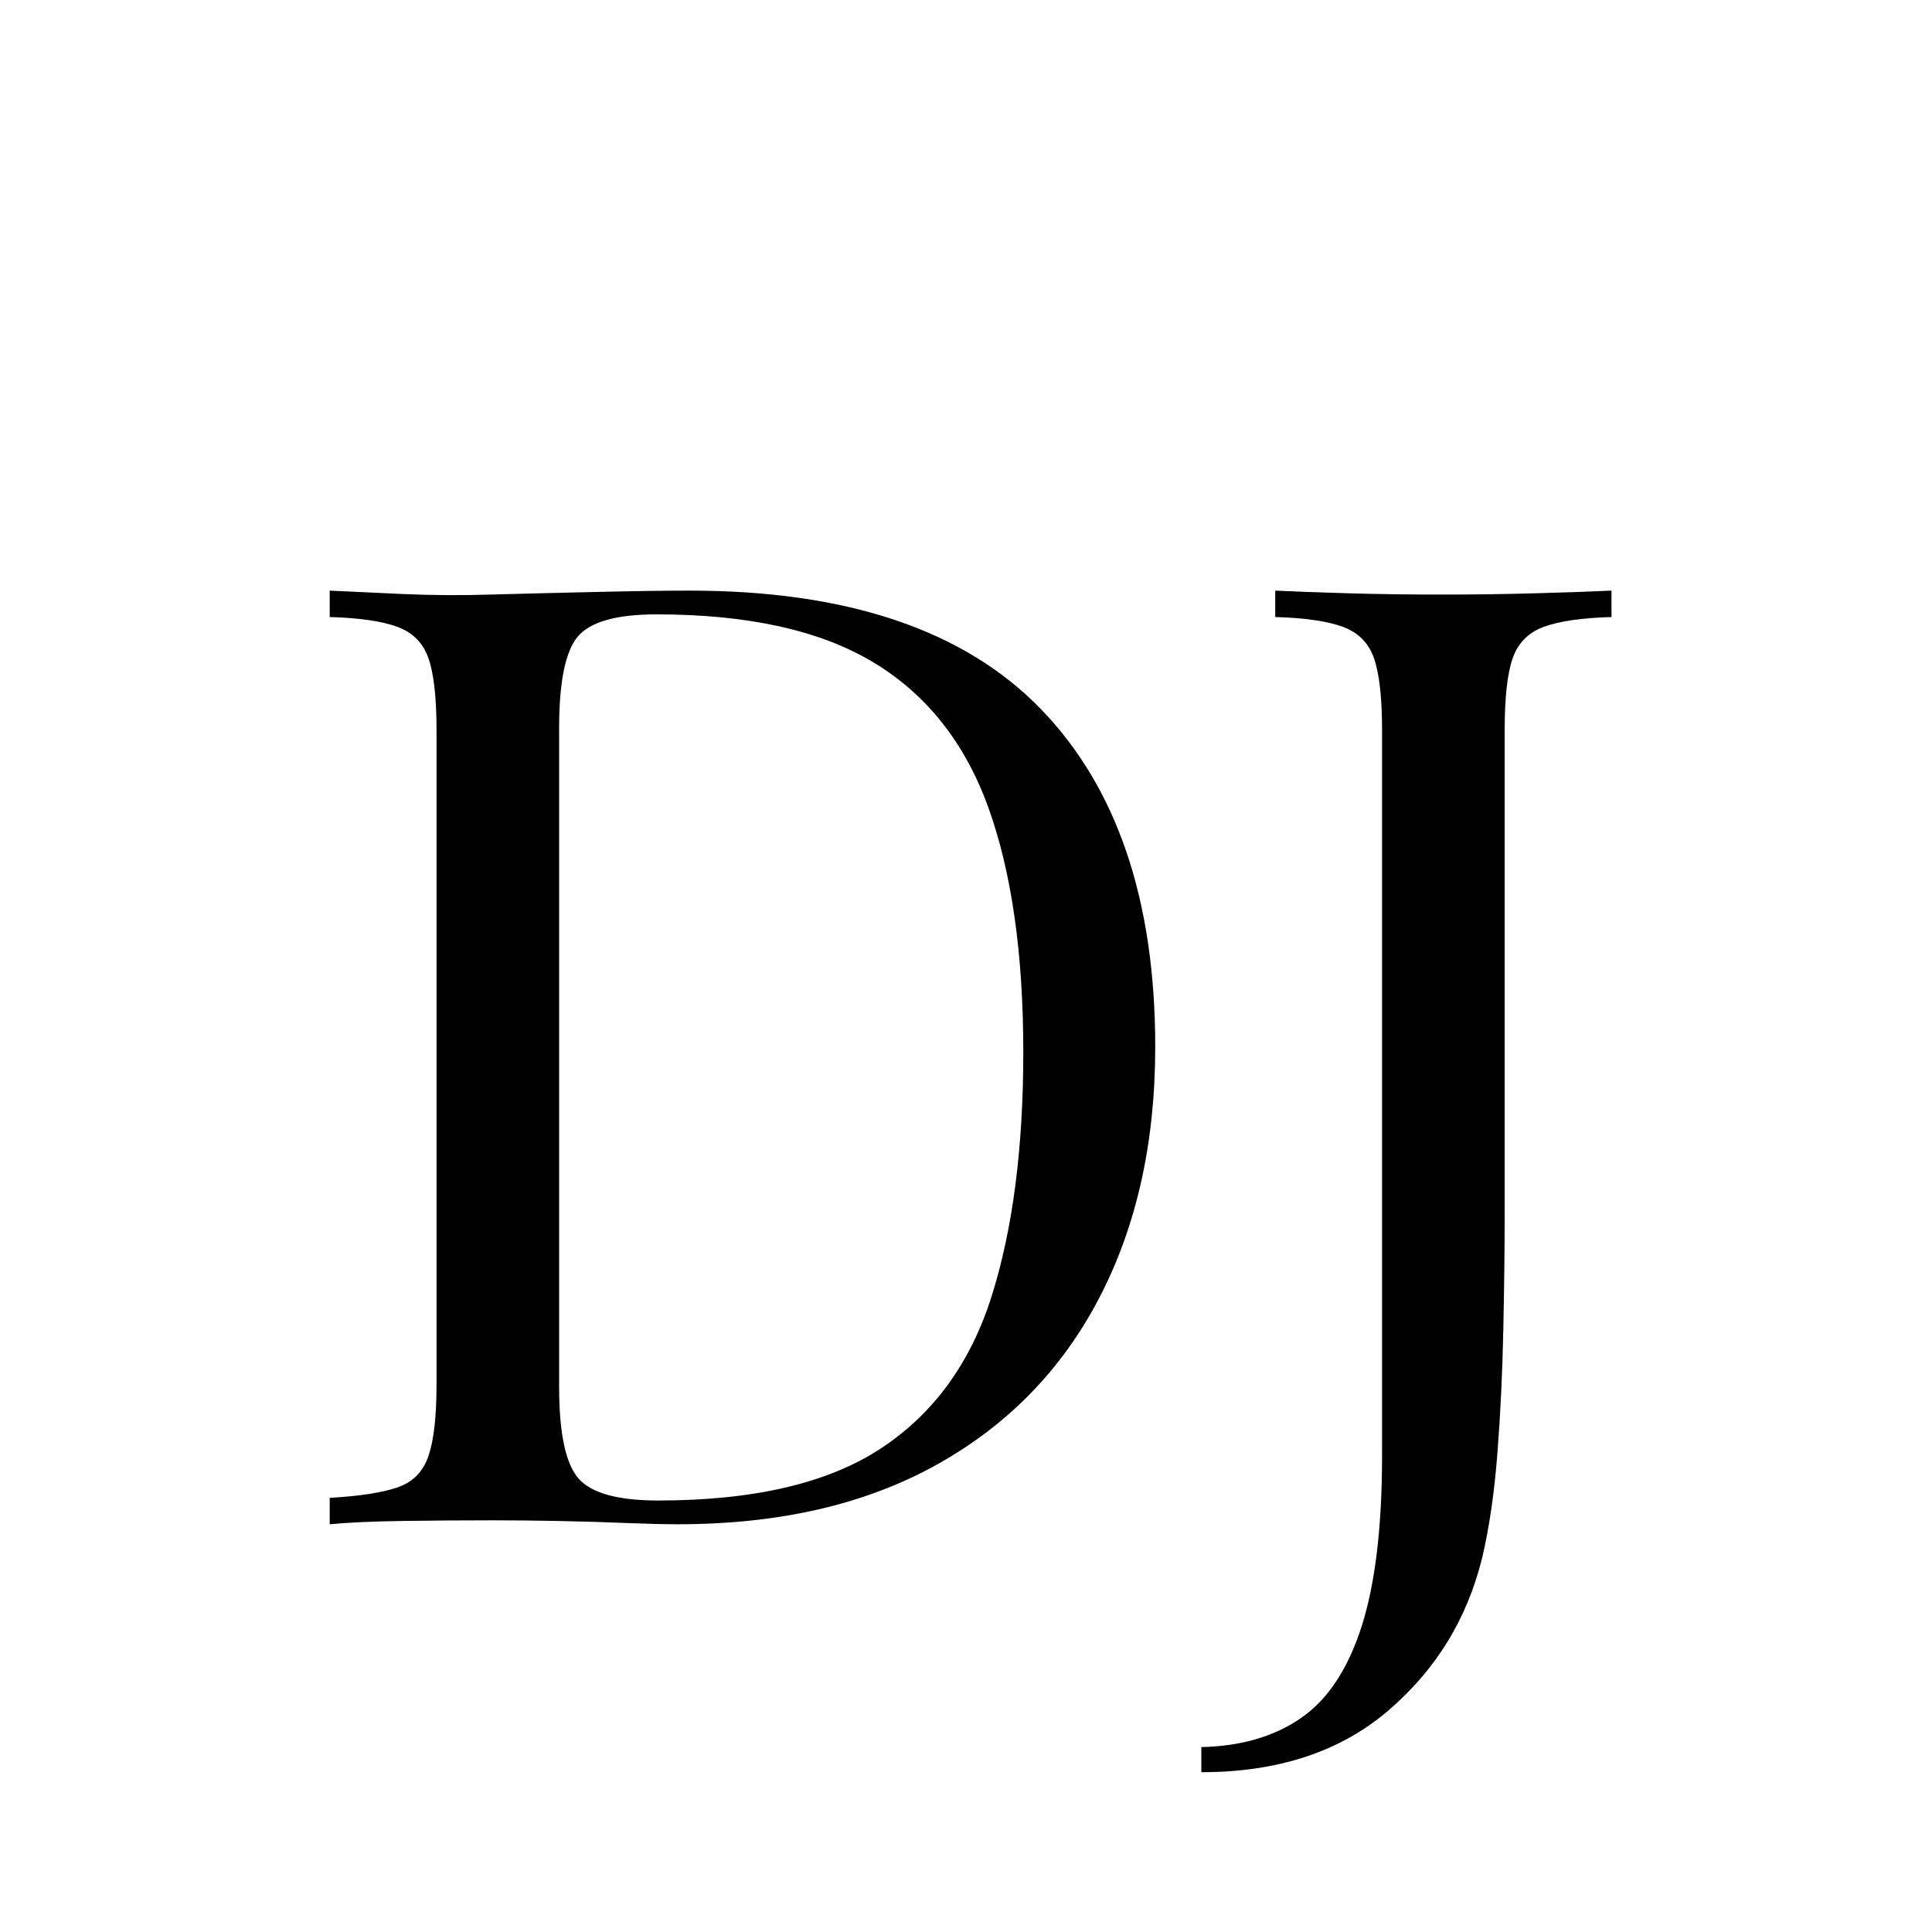
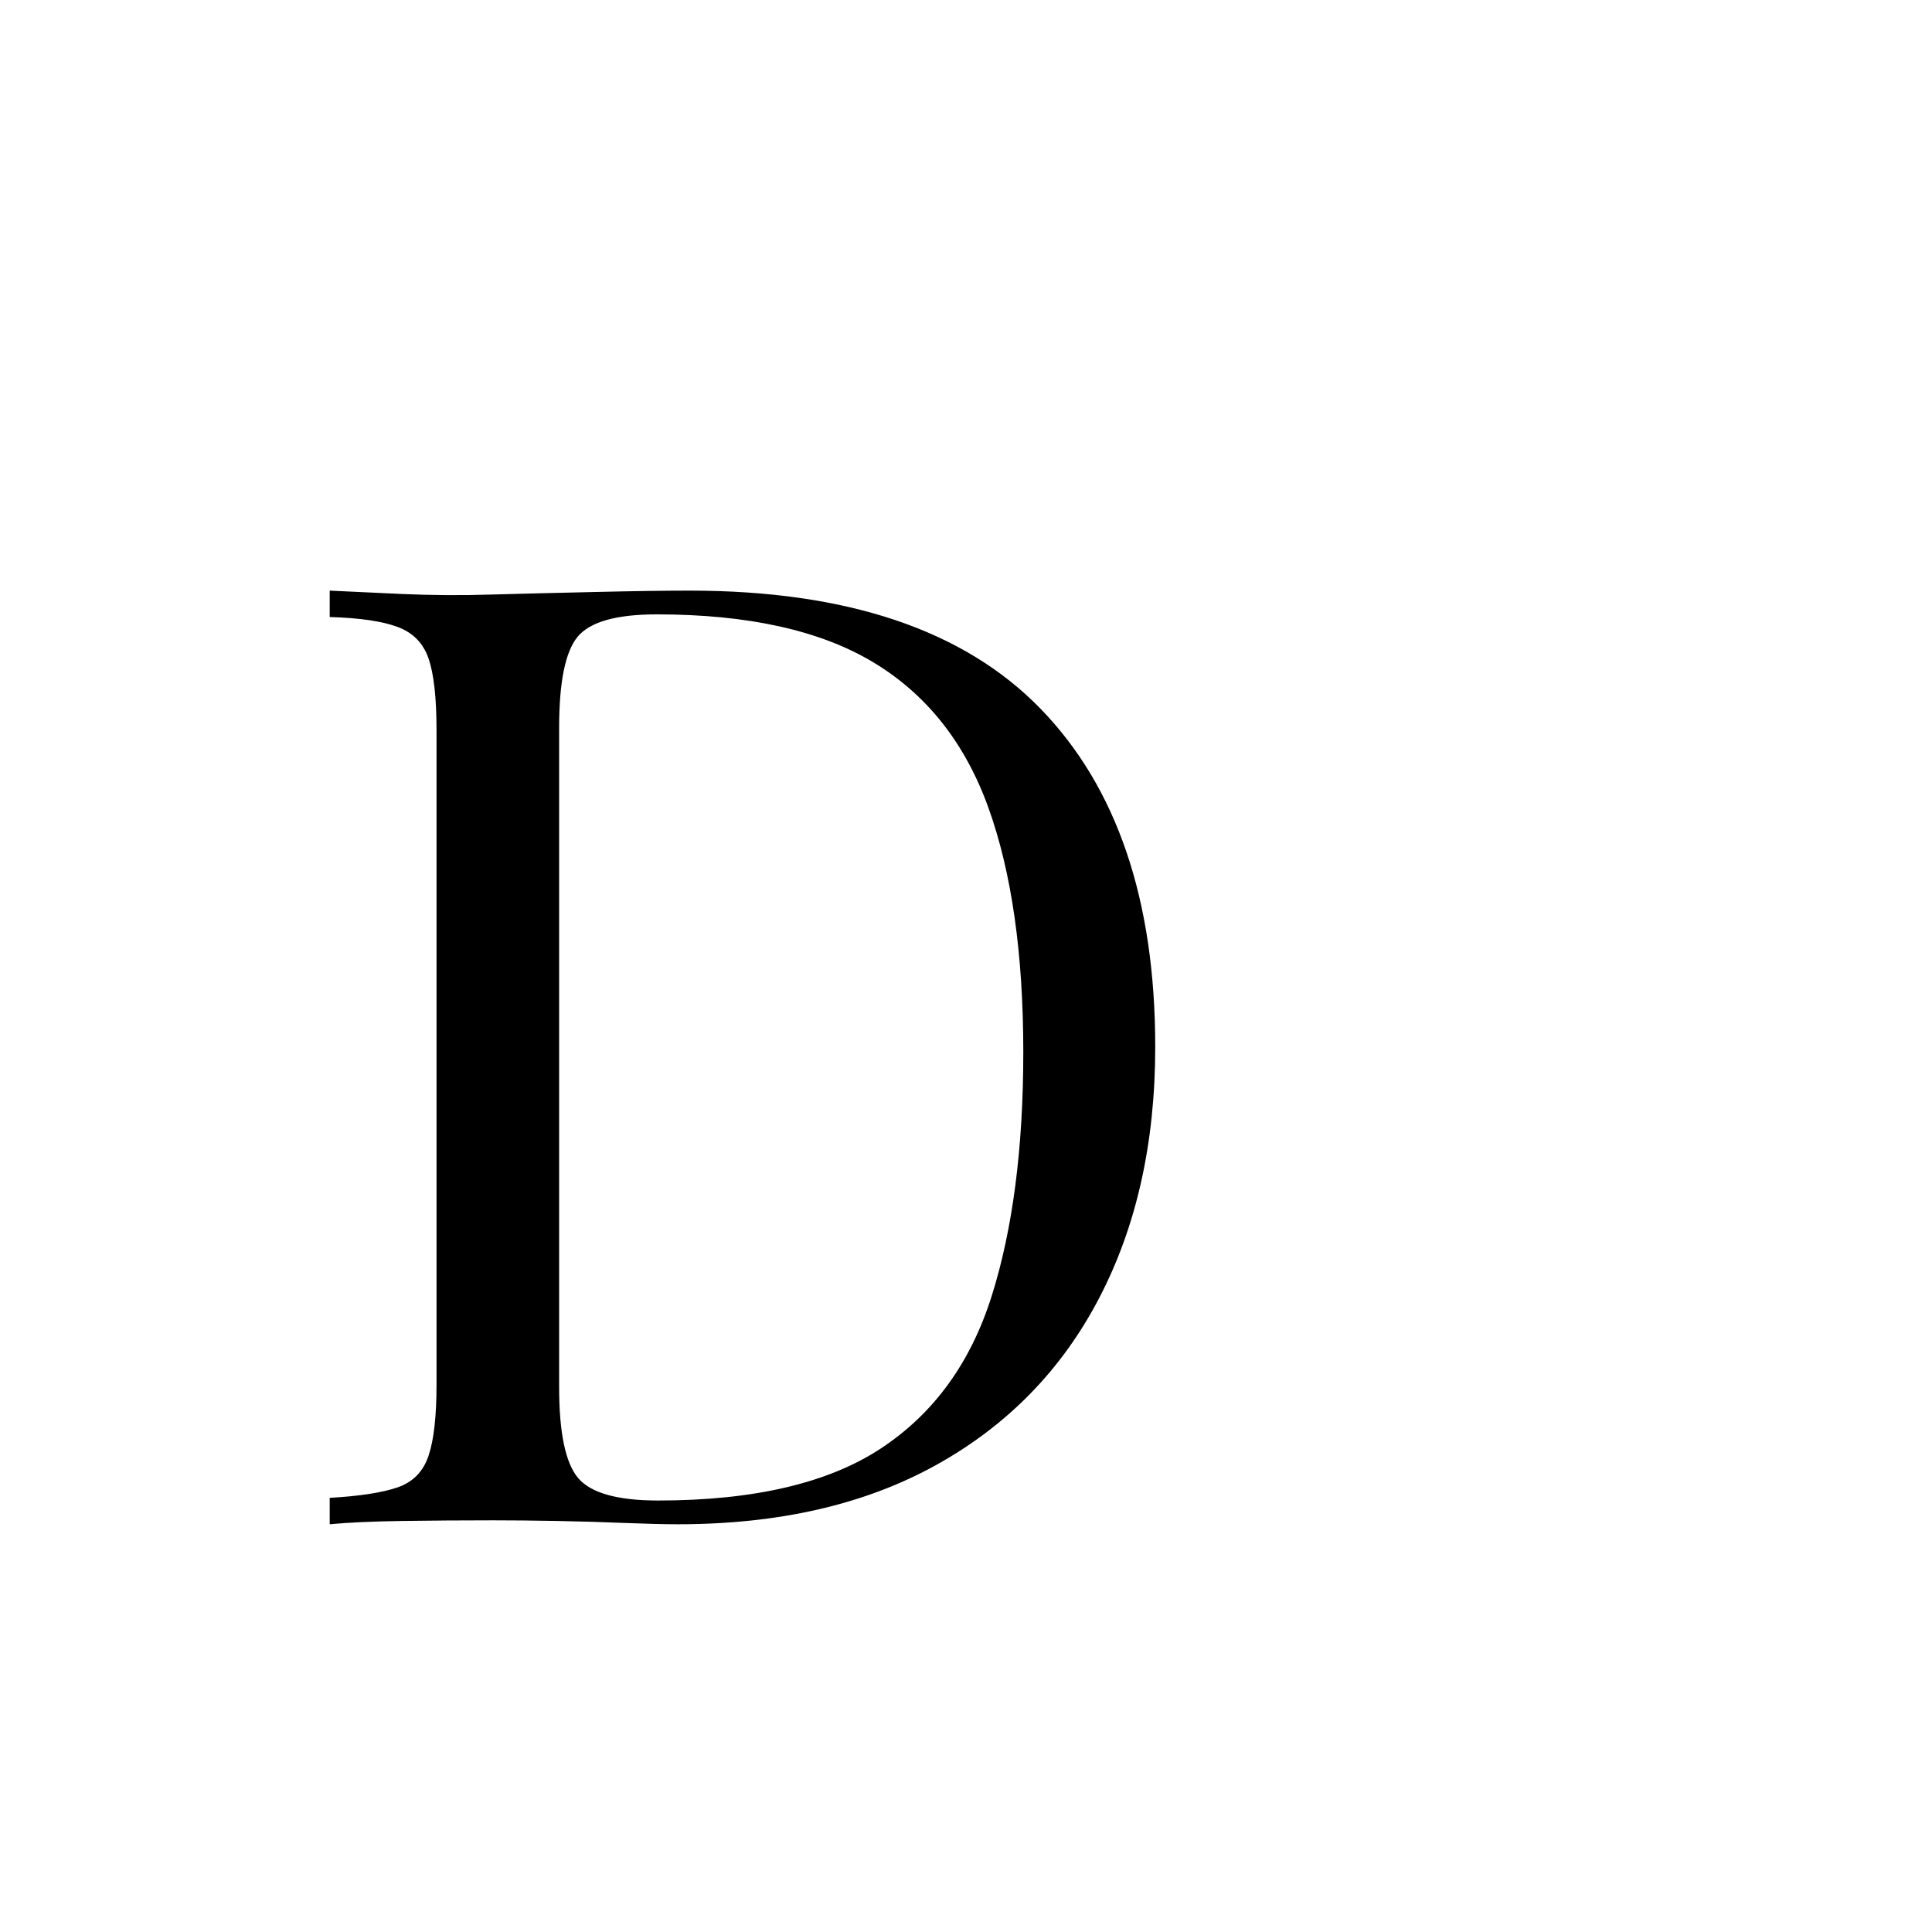
<svg xmlns="http://www.w3.org/2000/svg" width="500" zoomAndPan="magnify" viewBox="0 0 375 375" height="500" preserveAspectRatio="xMidYMid meet" version="1.0">
  <defs>
    <g />
  </defs>
-   <rect x="-37.5" width="450" fill="#ffffff" y="-37.5" height="450" fill-opacity="1" />
  <rect x="-37.5" width="450" fill="#ffffff" y="-37.5" height="450" fill-opacity="1" />
  <g fill="#000000" fill-opacity="1">
    <g transform="translate(53.246, 295.858)">
      <g>
        <path d="M 80.625 -181.219 C 111.164 -181.219 133.859 -173.582 148.703 -158.312 C 163.555 -143.039 170.984 -121.156 170.984 -92.656 C 170.984 -74.051 167.352 -57.797 160.094 -43.891 C 152.844 -29.984 142.305 -19.191 128.484 -11.516 C 114.66 -3.836 97.941 0 78.328 0 C 75.766 0 72.348 -0.082 68.078 -0.25 C 63.816 -0.426 59.426 -0.555 54.906 -0.641 C 50.383 -0.723 46.242 -0.766 42.484 -0.766 C 36.516 -0.766 30.629 -0.723 24.828 -0.641 C 19.023 -0.555 14.332 -0.344 10.75 0 L 10.75 -5.125 C 16.551 -5.457 20.941 -6.133 23.922 -7.156 C 26.91 -8.188 28.914 -10.238 29.938 -13.312 C 30.969 -16.383 31.484 -20.988 31.484 -27.125 L 31.484 -154.078 C 31.484 -160.391 30.969 -165.039 29.938 -168.031 C 28.914 -171.02 26.91 -173.066 23.922 -174.172 C 20.941 -175.285 16.551 -175.926 10.75 -176.094 L 10.75 -181.219 C 14.332 -181.039 19.023 -180.82 24.828 -180.562 C 30.629 -180.312 36.344 -180.273 41.969 -180.453 C 47.945 -180.617 54.688 -180.785 62.188 -180.953 C 69.695 -181.129 75.844 -181.219 80.625 -181.219 Z M 74.219 -176.609 C 66.375 -176.609 61.254 -175.156 58.859 -172.25 C 56.473 -169.352 55.281 -163.469 55.281 -154.594 L 55.281 -26.625 C 55.281 -17.75 56.516 -11.859 58.984 -8.953 C 61.461 -6.055 66.629 -4.609 74.484 -4.609 C 93.078 -4.609 107.492 -7.977 117.734 -14.719 C 127.973 -21.457 135.141 -31.312 139.234 -44.281 C 143.328 -57.25 145.375 -73.031 145.375 -91.625 C 145.375 -110.738 143.113 -126.566 138.594 -139.109 C 134.07 -151.648 126.648 -161.035 116.328 -167.266 C 106.004 -173.492 91.969 -176.609 74.219 -176.609 Z M 74.219 -176.609 " />
      </g>
    </g>
  </g>
  <g fill="#000000" fill-opacity="1">
    <g transform="translate(238.304, 295.858)">
      <g>
-         <path d="M -5.125 48.125 L -5.125 43.25 C 2.562 43.082 9.004 41.207 14.203 37.625 C 19.41 34.039 23.336 28.109 25.984 19.828 C 28.629 11.555 29.953 0.508 29.953 -13.312 L 29.953 -154.078 C 29.953 -160.391 29.438 -165.039 28.406 -168.031 C 27.383 -171.02 25.379 -173.066 22.391 -174.172 C 19.41 -175.285 15.02 -175.926 9.219 -176.094 L 9.219 -181.219 C 12.801 -181.039 17.492 -180.867 23.297 -180.703 C 29.098 -180.535 35.156 -180.453 41.469 -180.453 C 47.781 -180.453 53.879 -180.535 59.766 -180.703 C 65.648 -180.867 70.555 -181.039 74.484 -181.219 L 74.484 -176.094 C 68.68 -175.926 64.285 -175.285 61.297 -174.172 C 58.316 -173.066 56.312 -171.02 55.281 -168.031 C 54.258 -165.039 53.75 -160.391 53.75 -154.078 L 53.75 -60.406 C 53.75 -53.406 53.66 -45.812 53.484 -37.625 C 53.316 -29.438 52.938 -21.5 52.344 -13.812 C 51.75 -6.133 50.77 0.602 49.406 6.406 C 46.5 18.344 40.395 28.281 31.094 36.219 C 21.801 44.156 9.727 48.125 -5.125 48.125 Z M -5.125 48.125 " />
-       </g>
+         </g>
    </g>
  </g>
</svg>